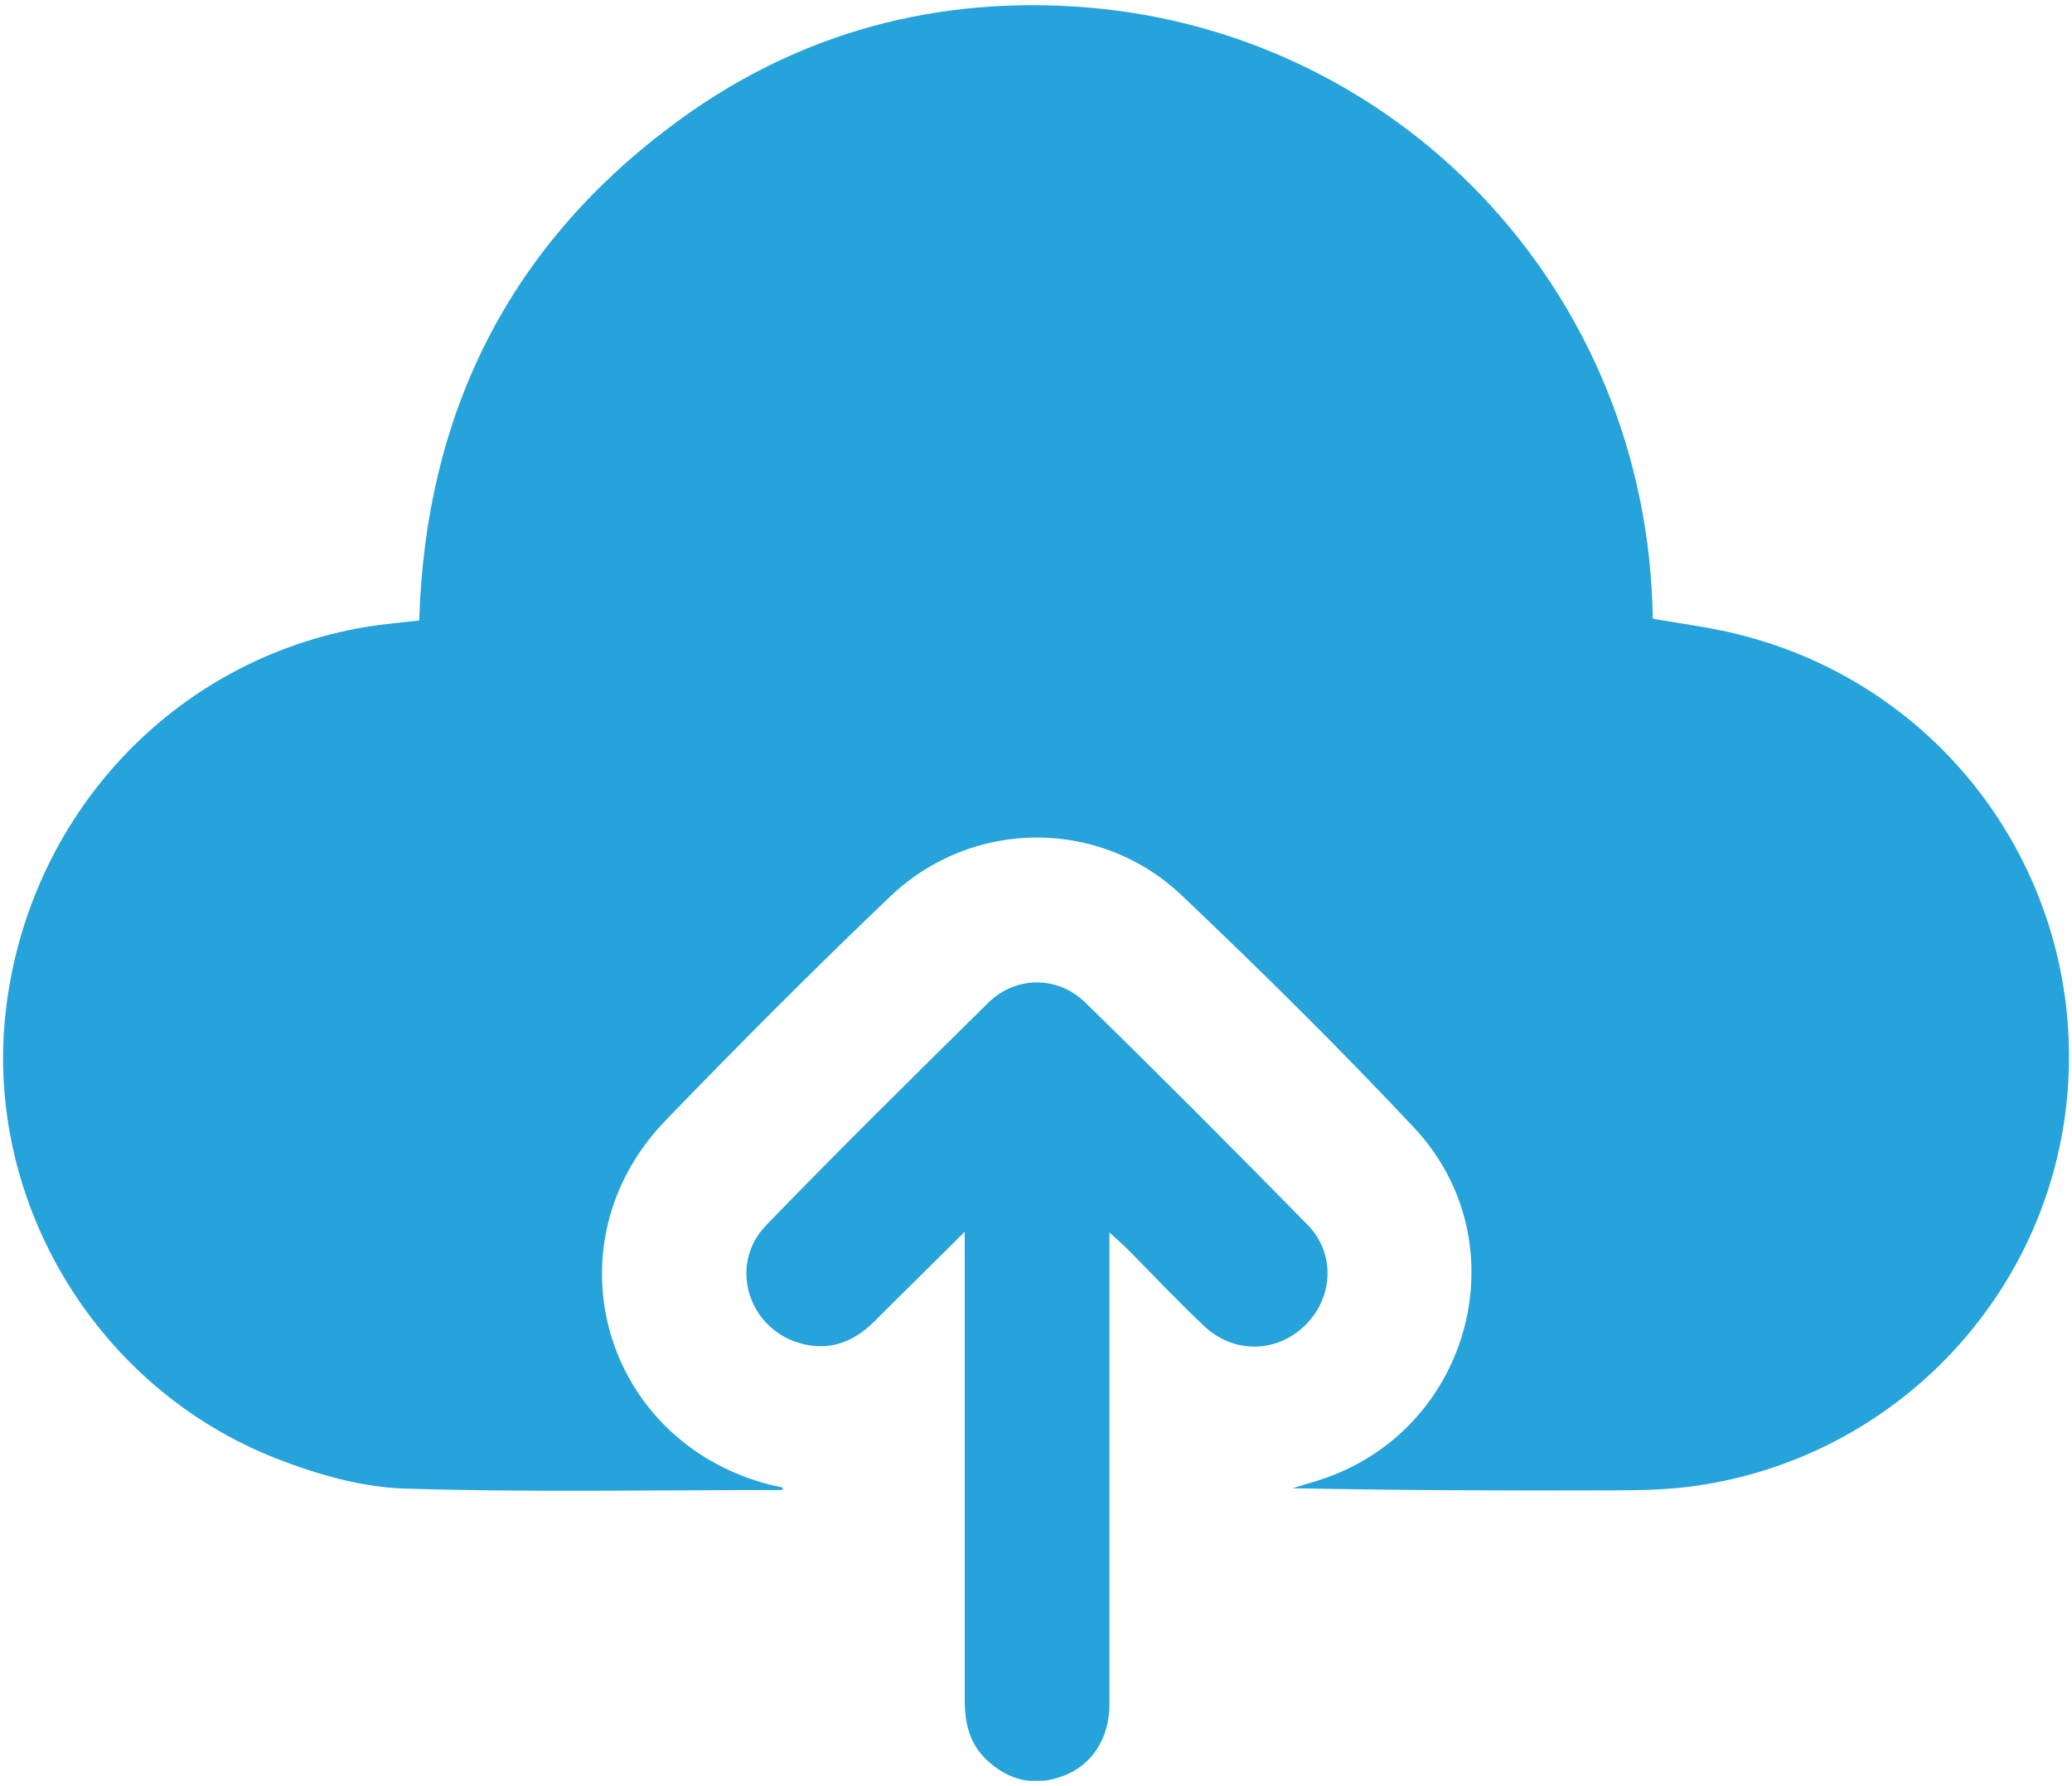
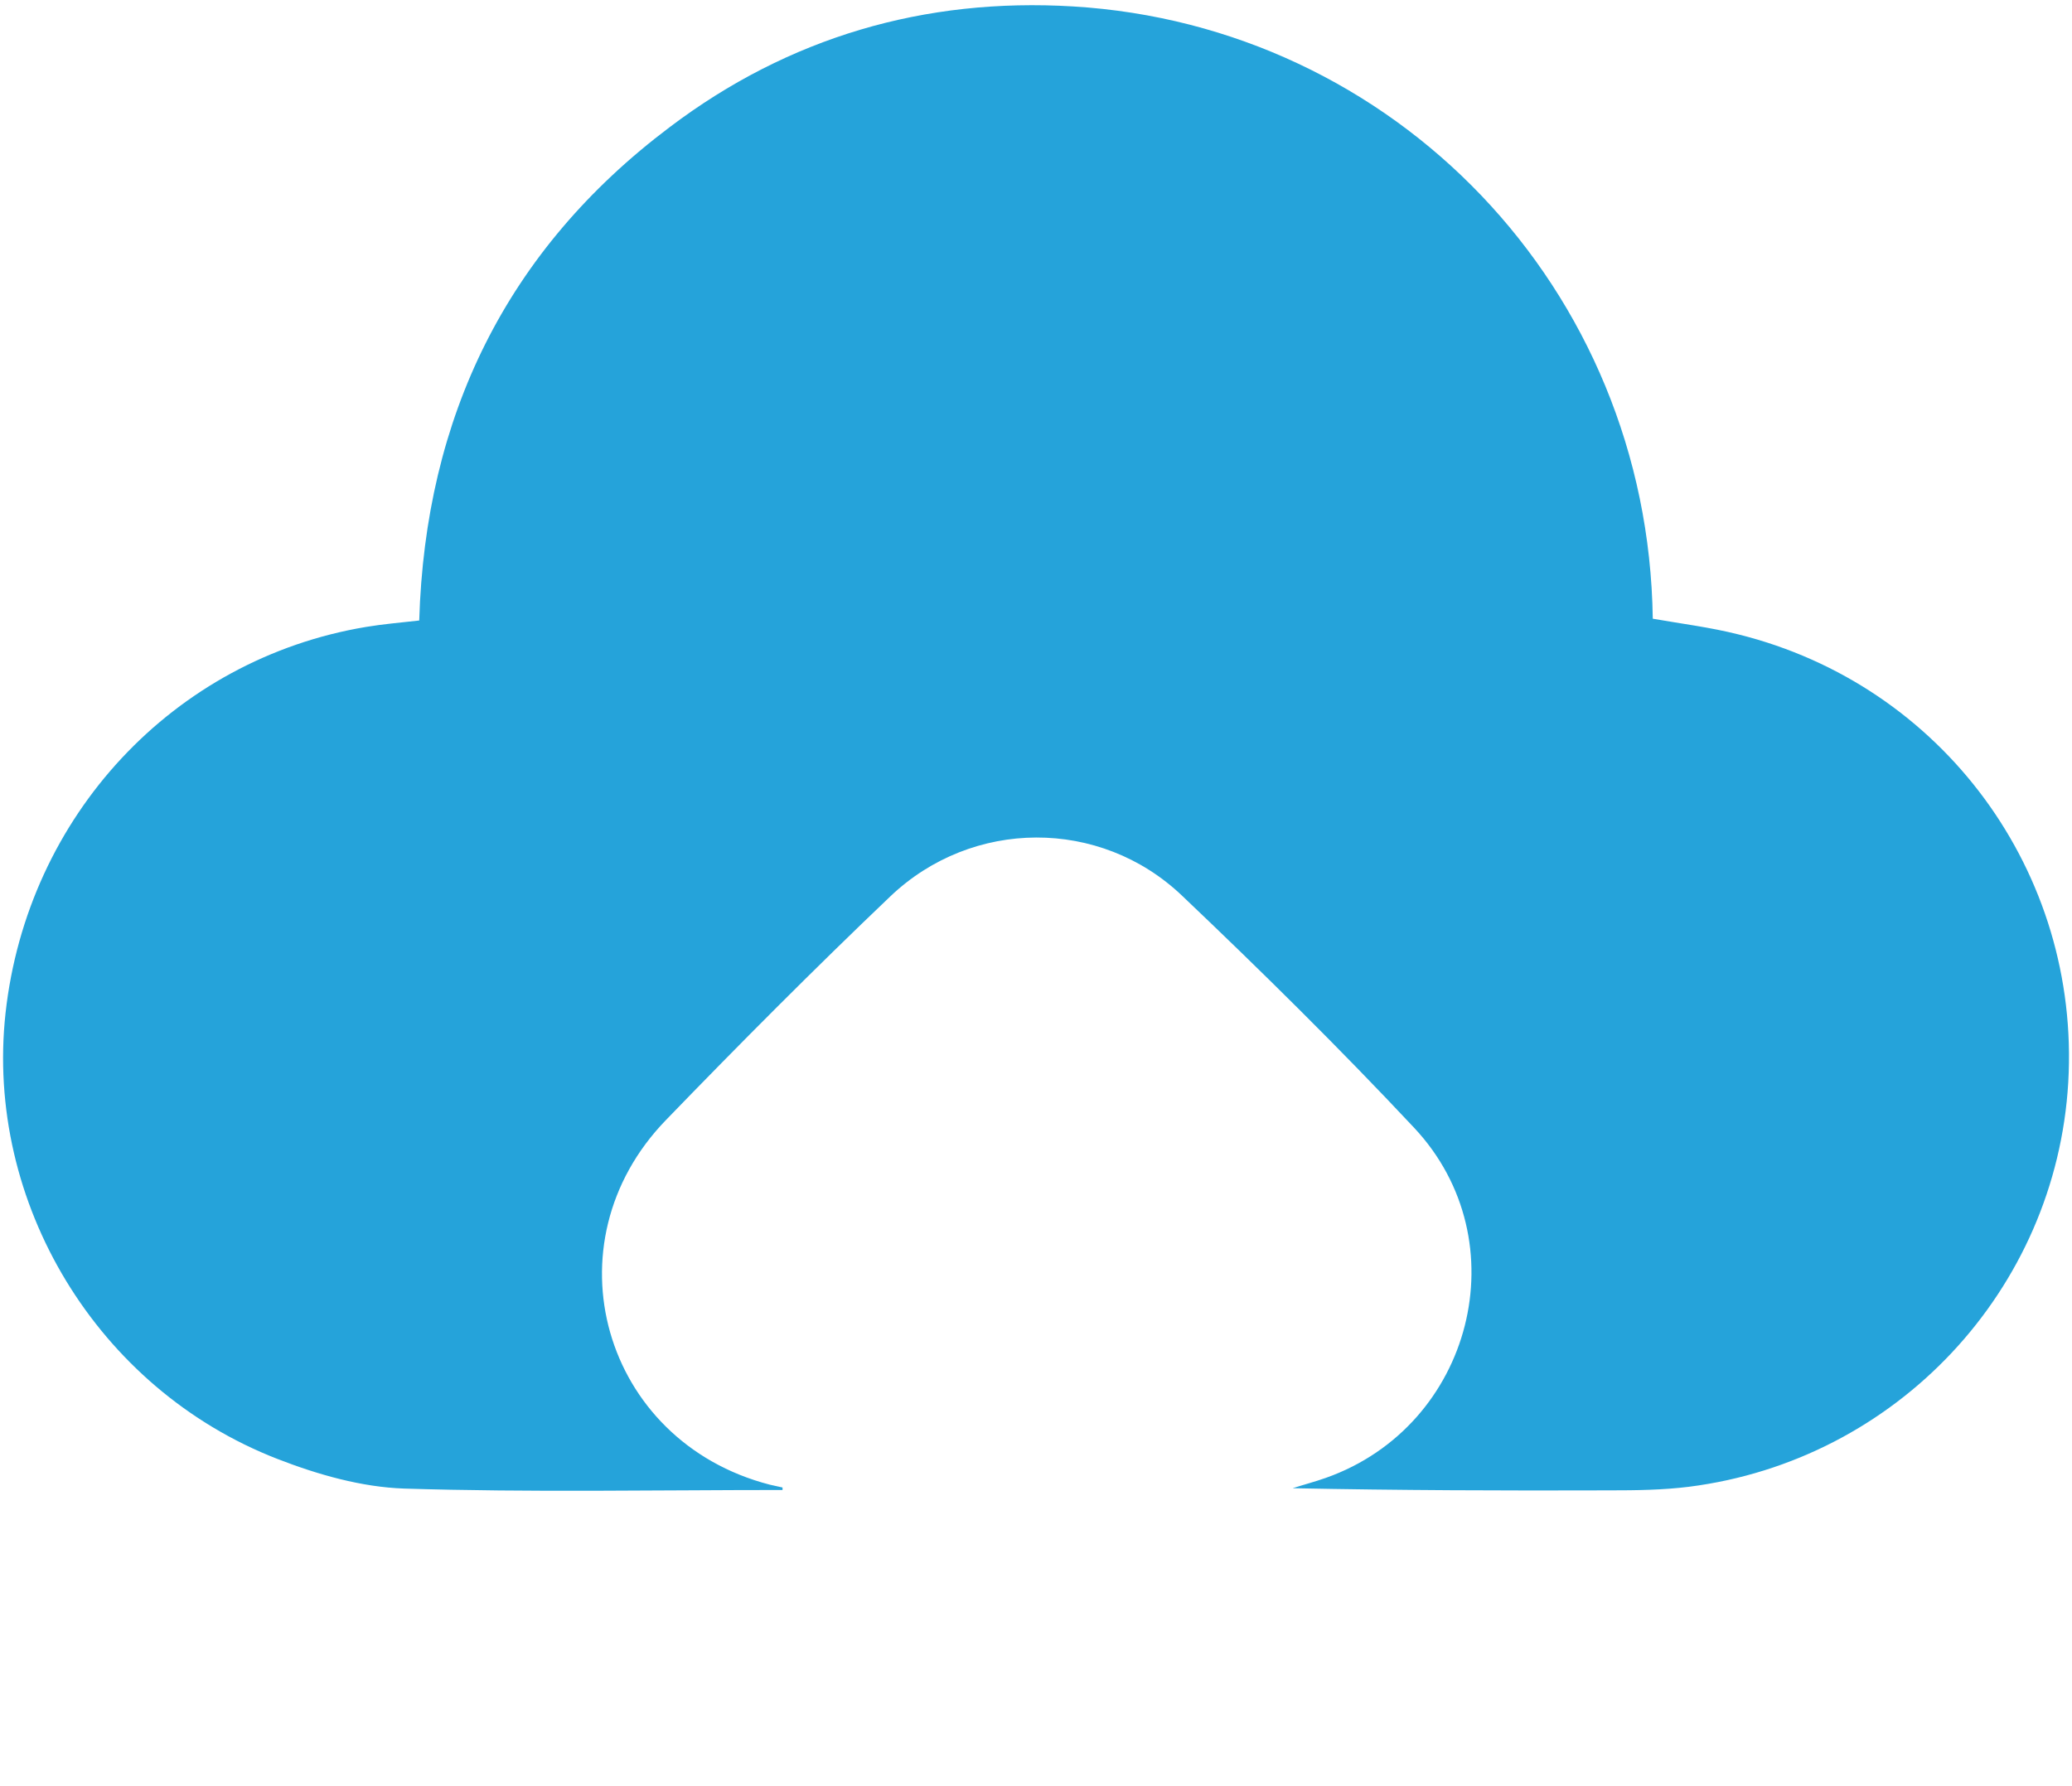
<svg xmlns="http://www.w3.org/2000/svg" width="58" height="50" viewBox="0 0 58 50" fill="none">
  <g clip-path="url(#clip0_826_700)">
    <path d="M21.895 41.71C18.365 41.71 14.845 41.78 11.315 41.67C10.125 41.63 8.895 41.28 7.765 40.84C2.715 38.88 -0.425 33.66 0.155 28.36C0.765 22.84 4.855 18.45 10.245 17.55C10.725 17.47 11.205 17.43 11.735 17.37C11.905 11.67 14.175 7 18.745 3.56C22.075 1.04 25.885 -0.07 30.035 0.18C39.015 0.72 46.135 8.05 46.265 17.32C47.065 17.46 47.875 17.56 48.665 17.76C54.385 19.18 58.235 24.43 57.895 30.3C57.555 36.11 53.095 40.88 47.275 41.62C46.545 41.71 45.805 41.72 45.065 41.72C42.105 41.73 39.155 41.72 36.185 41.66C36.495 41.56 36.805 41.48 37.115 41.37C41.215 39.92 42.555 34.74 39.585 31.57C37.495 29.34 35.305 27.18 33.085 25.07C30.795 22.89 27.215 22.91 24.925 25.09C22.785 27.13 20.695 29.23 18.645 31.35C15.285 34.81 16.865 40.35 21.545 41.56C21.665 41.59 21.785 41.61 21.905 41.64C21.905 41.66 21.905 41.68 21.905 41.71H21.895Z" fill="#25A3DA" />
-     <path d="M26.995 34.49C26.085 35.4 25.265 36.2 24.445 37.02C23.875 37.58 23.205 37.82 22.425 37.61C20.935 37.21 20.375 35.39 21.455 34.29C23.495 32.18 25.585 30.12 27.675 28.06C28.435 27.32 29.605 27.31 30.375 28.06C32.475 30.11 34.545 32.19 36.605 34.29C37.385 35.09 37.325 36.31 36.545 37.09C35.745 37.88 34.535 37.91 33.695 37.11C32.975 36.43 32.295 35.71 31.595 35C31.455 34.86 31.295 34.72 31.055 34.5C31.055 34.85 31.055 35.07 31.055 35.29C31.055 39.43 31.055 43.57 31.055 47.71C31.055 48.66 30.575 49.4 29.775 49.71C28.965 50.02 28.235 49.85 27.615 49.26C27.135 48.81 27.005 48.23 27.005 47.59C27.005 43.49 27.005 39.4 27.005 35.3C27.005 35.08 27.005 34.85 27.005 34.5L26.995 34.49Z" fill="#25A3DA" />
  </g>
  <defs>
    <clipPath id="clip0_826_700">
      <rect width="57.83" height="49.7" fill="white" transform="translate(0.085 0.15)" />
    </clipPath>
  </defs>
</svg>